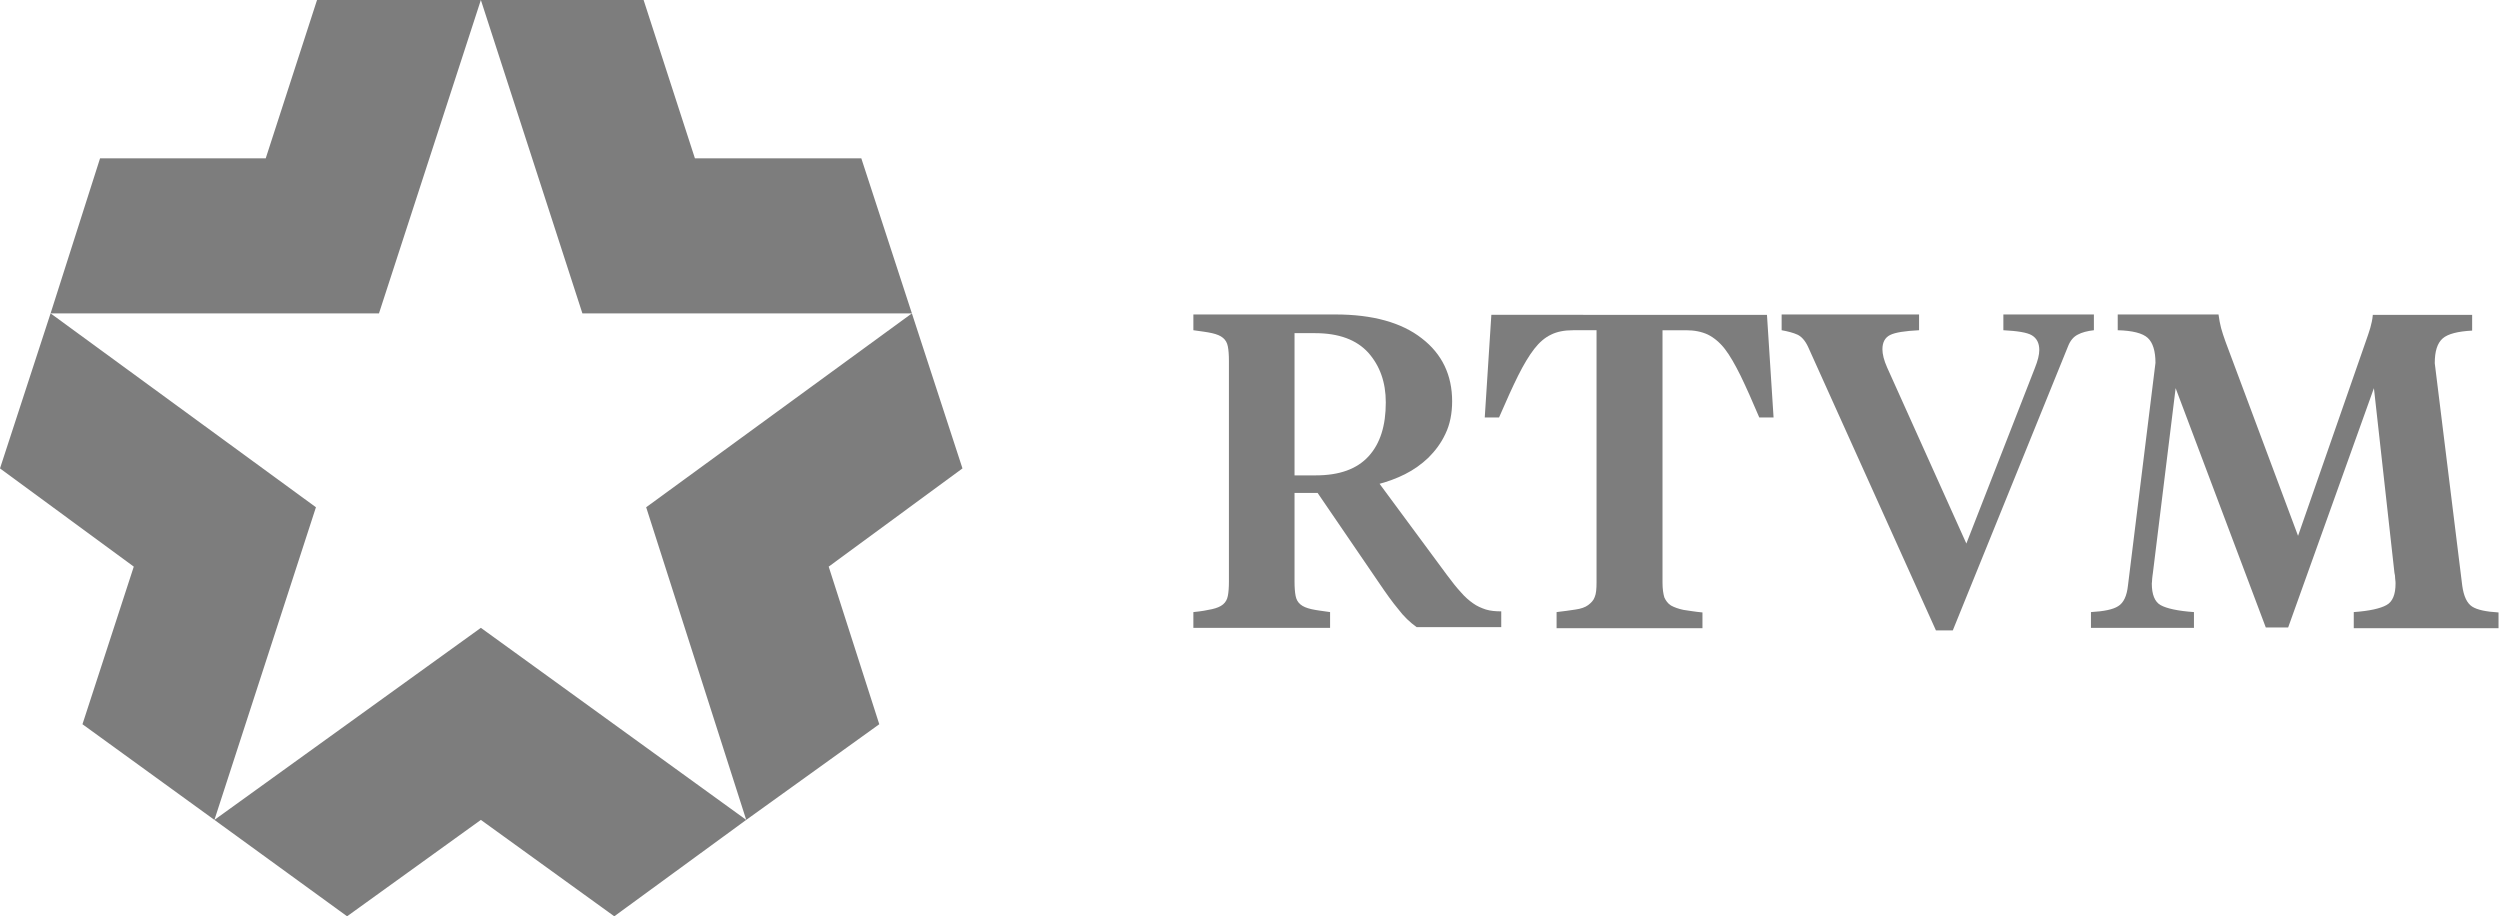
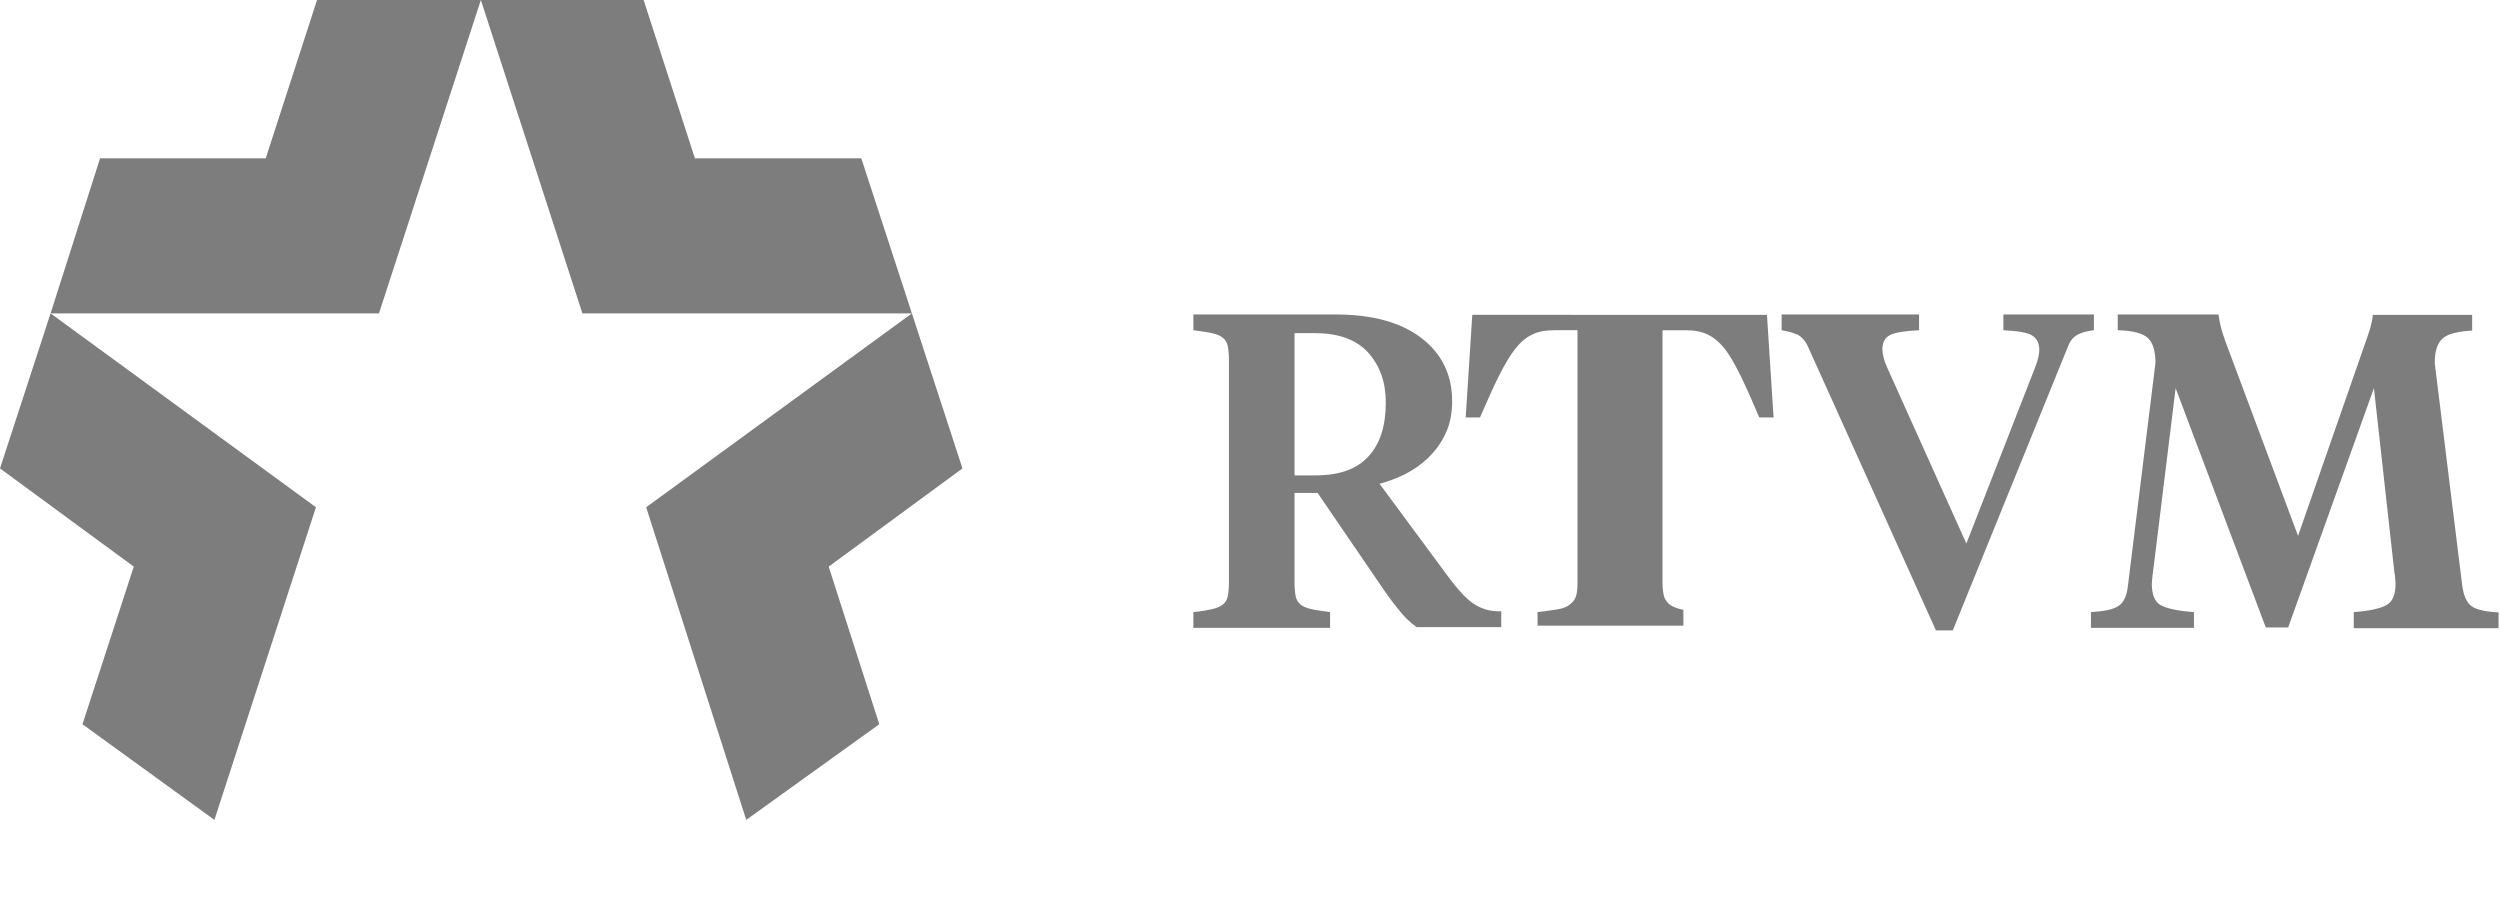
<svg xmlns="http://www.w3.org/2000/svg" version="1.1" id="Livello_1" x="0px" y="0px" viewBox="0 0 682.1 250" enable-background="new 0 0 682.1 250" xml:space="preserve">
  <g>
    <g>
      <polygon fill="#7D7D7D" points="13.8,85.5 0,127.8 36.5,154.6 22.5,197.6 58.5,223.7 86.2,138.4   " />
      <polygon fill="#7D7D7D" points="248.8,85.5 235,43.2 189.6,43.2 175.6,0 131.2,0 158.9,85.5   " />
      <polygon fill="#7D7D7D" points="131.2,0 86.5,0 72.5,43.2 27.3,43.2 13.8,85.5 103.4,85.5   " />
      <polygon fill="#7D7D7D" points="262.6,127.8 248.8,85.5 176.3,138.4 203.6,223.7 239.9,197.6 226.1,154.6   " />
-       <polygon fill="#7D7D7D" points="58.5,223.7 94.7,250 131.2,223.7 167.6,250 203.6,223.7 131.2,171.3   " />
    </g>
    <g>
      <path fill="#7D7D7D" d="M353.2,158.6c0,1.7,0.1,3,0.3,4c0.2,1,0.6,1.7,1.3,2.3c0.7,0.6,1.7,1,3,1.3c1.3,0.3,3,0.5,5.1,0.8v4.3    h-37.3V167c2.1-0.2,3.8-0.5,5.1-0.8c1.3-0.3,2.3-0.7,3-1.3c0.7-0.6,1.1-1.3,1.3-2.3c0.2-1,0.3-2.3,0.3-4V98.5c0-1.7-0.1-3-0.3-4    c-0.2-1-0.6-1.7-1.3-2.3c-0.7-0.6-1.7-1-3-1.3c-1.3-0.3-3-0.5-5.1-0.8v-4.3h38.8c10.1,0,18,2.2,23.5,6.5    c5.6,4.3,8.3,10.1,8.3,17.2c0,3.3-0.6,6.3-1.8,8.8c-1.2,2.6-2.8,4.7-4.7,6.6c-1.9,1.8-4,3.3-6.4,4.5c-2.4,1.2-4.7,2-6.9,2.6    l18.4,24.9c1.4,1.9,2.6,3.4,3.8,4.7c1.1,1.3,2.3,2.3,3.3,3c1.1,0.8,2.3,1.3,3.5,1.7c1.3,0.4,2.7,0.5,4.2,0.5v4.3h-23.1    c-1.8-1.3-3.5-2.9-5-4.9c-1.6-1.9-3.3-4.3-5.2-7.1l-16.8-24.6h-6.3V158.6z M353.2,90.9v38.8h5.8c6.4,0,11.2-1.7,14.4-5.2    c3.2-3.5,4.7-8.4,4.7-14.7c0-5.5-1.6-10-4.8-13.6c-3.2-3.5-8-5.3-14.5-5.3H353.2z" />
-       <path fill="#7D7D7D" d="M482.1,85.9l1.8,28H480c-1.9-4.5-3.6-8.3-5.1-11.4c-1.5-3-2.9-5.5-4.3-7.3c-1.4-1.8-3-3.1-4.6-3.9    c-1.7-0.8-3.7-1.2-6-1.2h-6.4V159c0,1.7,0.2,3,0.5,4c0.4,0.9,1,1.7,1.8,2.2c0.9,0.5,2,0.9,3.4,1.2c1.4,0.2,3.1,0.5,5.2,0.7v4.3    h-39.8V167c2-0.2,3.7-0.5,5.2-0.7c1.4-0.2,2.6-0.6,3.4-1.2s1.5-1.3,1.8-2.2c0.4-0.9,0.5-2.3,0.5-4V90.1h-6.4c-2.4,0-4.4,0.4-6,1.2    c-1.7,0.8-3.2,2.1-4.6,3.9c-1.4,1.8-2.9,4.3-4.4,7.3c-1.5,3-3.2,6.8-5.2,11.4h-3.9l1.8-28H482.1z" />
+       <path fill="#7D7D7D" d="M482.1,85.9l1.8,28H480c-1.9-4.5-3.6-8.3-5.1-11.4c-1.5-3-2.9-5.5-4.3-7.3c-1.4-1.8-3-3.1-4.6-3.9    c-1.7-0.8-3.7-1.2-6-1.2h-6.4V159c0,1.7,0.2,3,0.5,4c0.4,0.9,1,1.7,1.8,2.2c0.9,0.5,2,0.9,3.4,1.2v4.3    h-39.8V167c2-0.2,3.7-0.5,5.2-0.7c1.4-0.2,2.6-0.6,3.4-1.2s1.5-1.3,1.8-2.2c0.4-0.9,0.5-2.3,0.5-4V90.1h-6.4c-2.4,0-4.4,0.4-6,1.2    c-1.7,0.8-3.2,2.1-4.6,3.9c-1.4,1.8-2.9,4.3-4.4,7.3c-1.5,3-3.2,6.8-5.2,11.4h-3.9l1.8-28H482.1z" />
      <path fill="#7D7D7D" d="M555.2,100.4c0.8-2,1.2-3.6,1.2-4.9c0-1.9-0.7-3.2-2-4c-1.3-0.8-4-1.2-7.8-1.4v-4.3h24.7v4.3    c-1.8,0.2-3.3,0.6-4.4,1.2c-1.2,0.6-2.1,1.7-2.7,3.3L532.8,172h-4.6l-34.9-77.4c-0.8-1.7-1.8-2.8-2.9-3.3    c-1.1-0.5-2.6-0.9-4.3-1.2v-4.3h37.5v4.3c-3.9,0.2-6.5,0.6-7.9,1.3c-1.4,0.7-2.1,2-2.1,3.9c0,1.3,0.4,3,1.3,5l21.6,48L555.2,100.4    z" />
      <path fill="#7D7D7D" d="M647.7,105.9l-23.4,65.3h-6.1l-24.6-65.3l-6.2,50.4c-0.1,0.4-0.1,1-0.2,1.6c0,0.7-0.1,1.1-0.1,1.3    c0,3,0.8,5,2.4,5.9c1.6,0.9,4.7,1.6,9.1,1.9v4.3h-28.1V167c3.5-0.2,6-0.7,7.4-1.6c1.5-0.9,2.4-2.8,2.7-5.7l7.5-60.7    c0-3.2-0.7-5.5-2.1-6.8c-1.4-1.3-4.2-2-8.2-2.1v-4.3h27.5c0.2,1.4,0.4,2.6,0.7,3.7c0.3,1.1,0.7,2.3,1.2,3.7l19.8,53l18.5-53.1    c0.5-1.4,0.9-2.6,1.2-3.6c0.3-1.1,0.6-2.3,0.7-3.6h27.1v4.3c-3.9,0.2-6.6,0.9-8,2.1c-1.5,1.3-2.2,3.5-2.2,6.8l7.5,60.7    c0.4,2.9,1.3,4.8,2.7,5.7c1.4,0.9,3.8,1.4,7.2,1.6v4.3h-39.5V167c4.3-0.3,7.3-1,8.9-1.9c1.7-0.9,2.5-2.9,2.5-5.9    c0-0.2,0-0.6-0.1-1.3c0-0.7-0.1-1.2-0.2-1.6L647.7,105.9z" />
    </g>
  </g>
</svg>